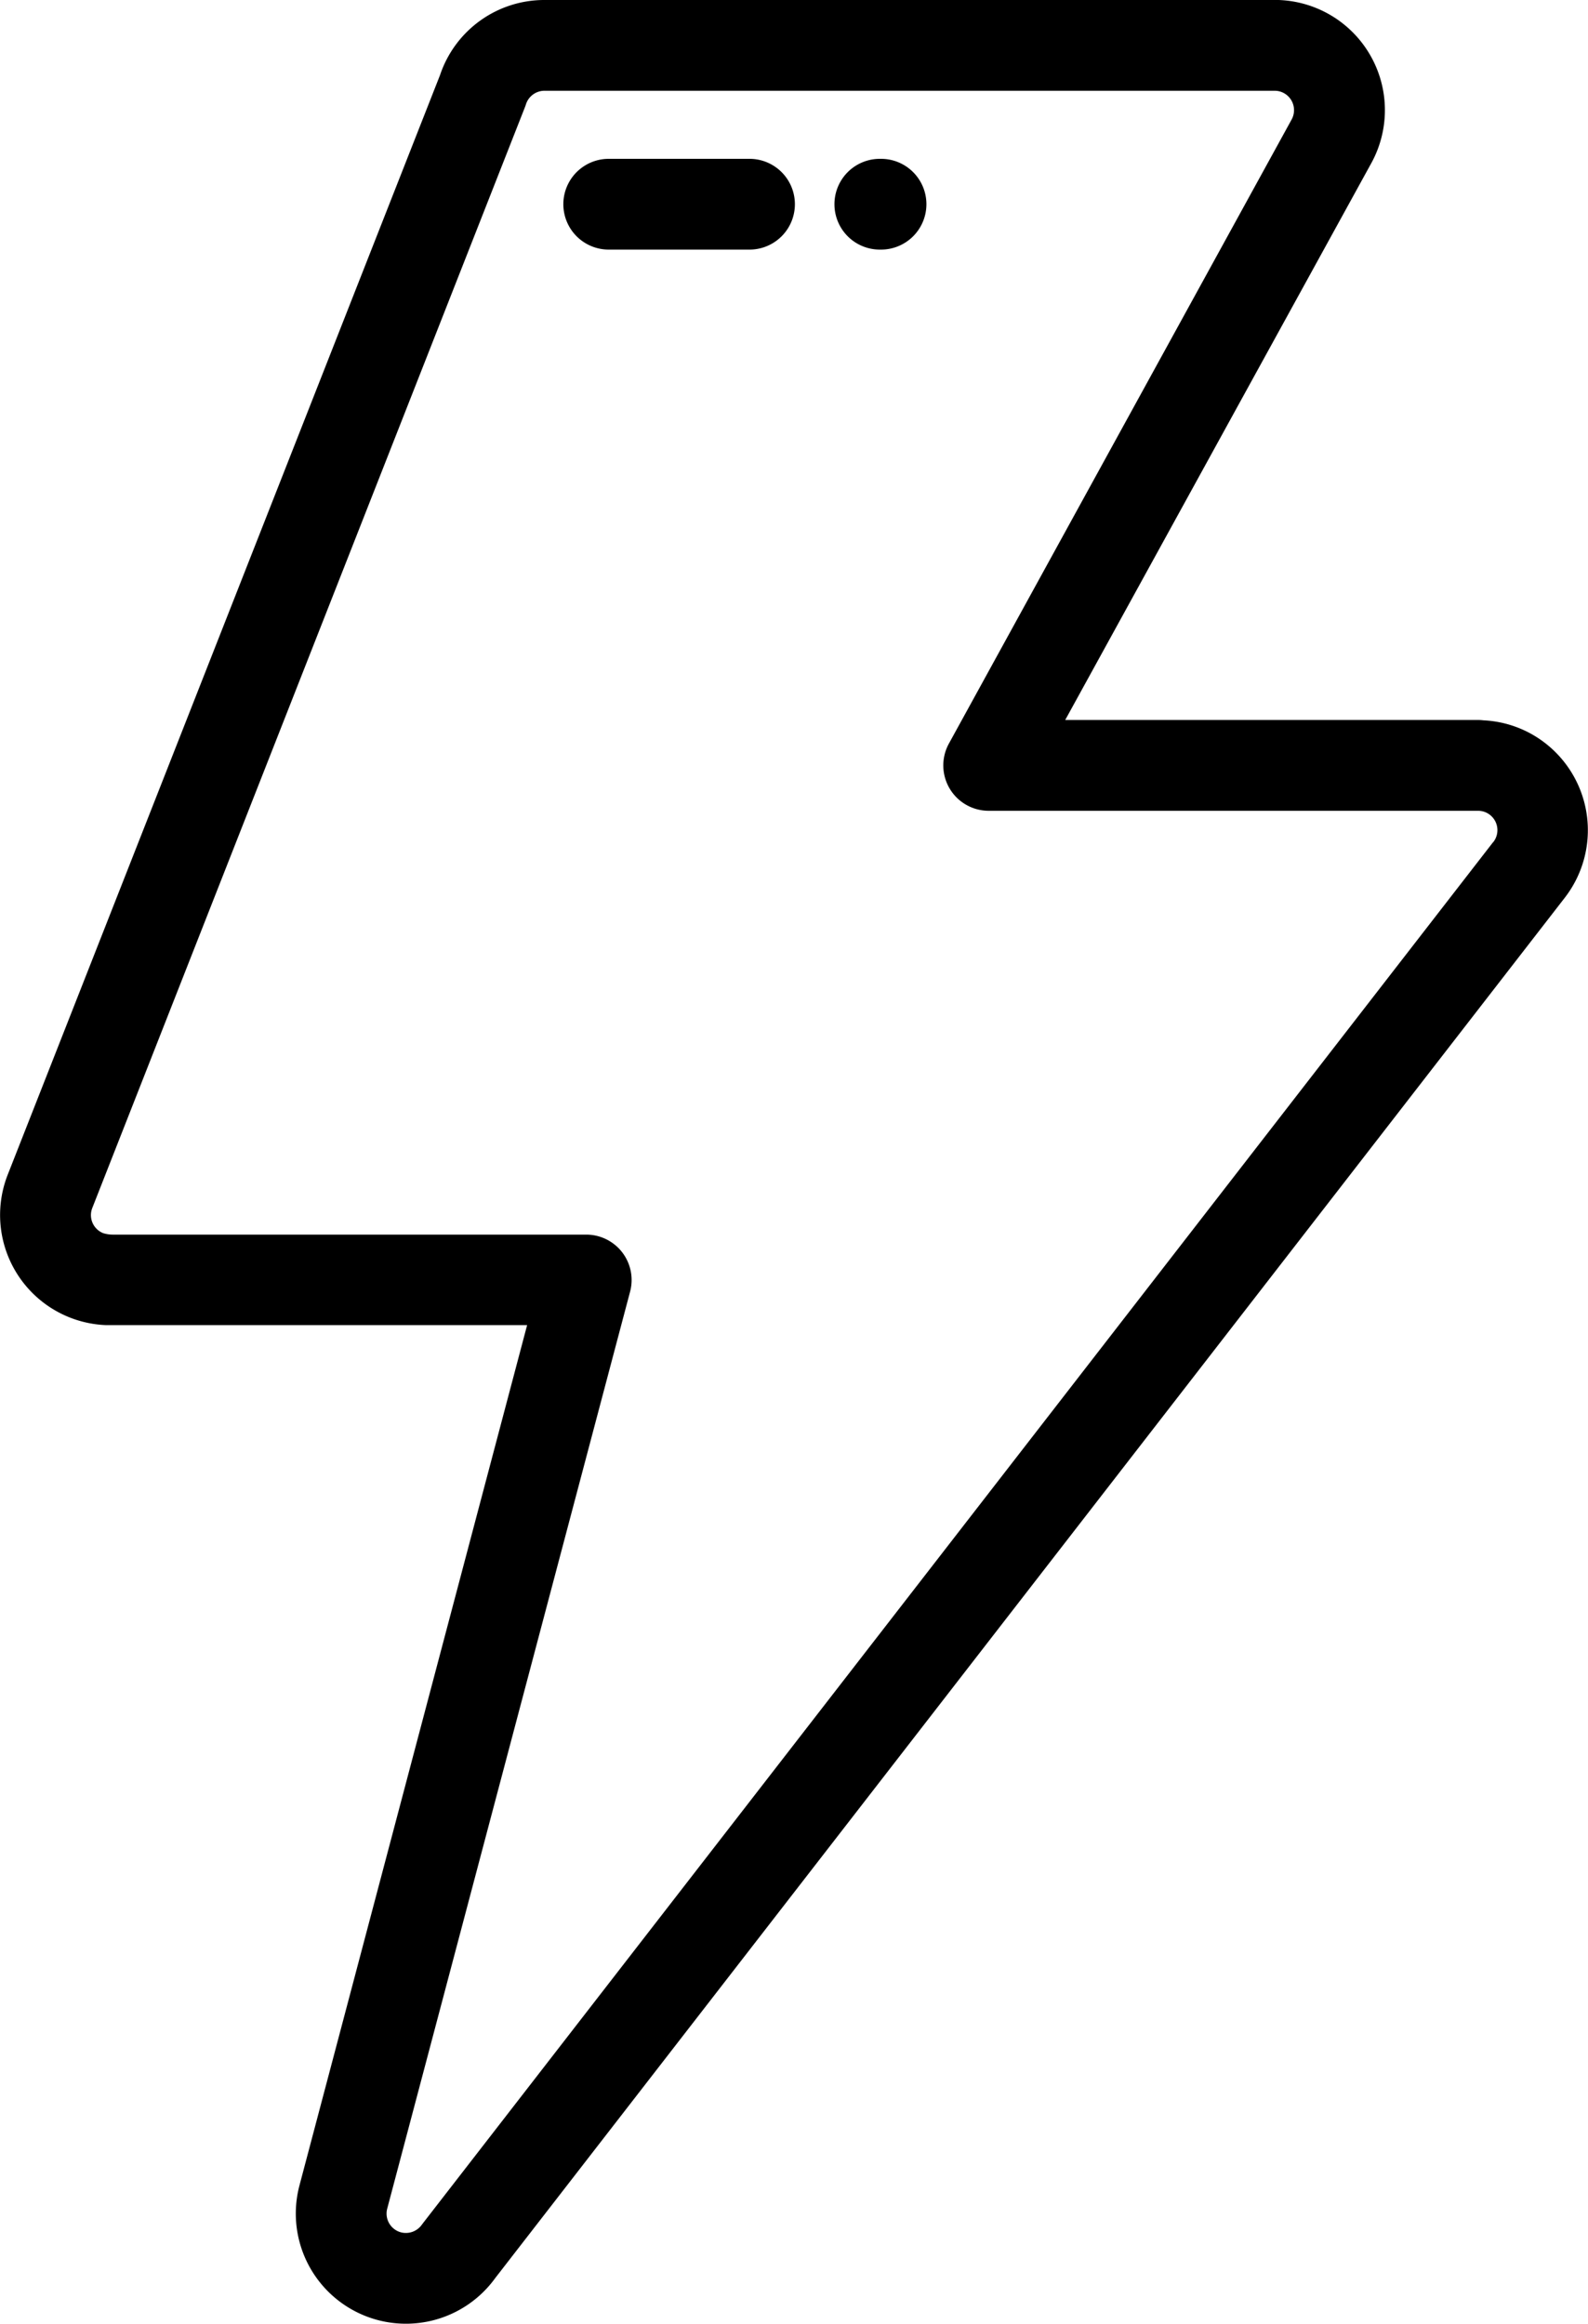
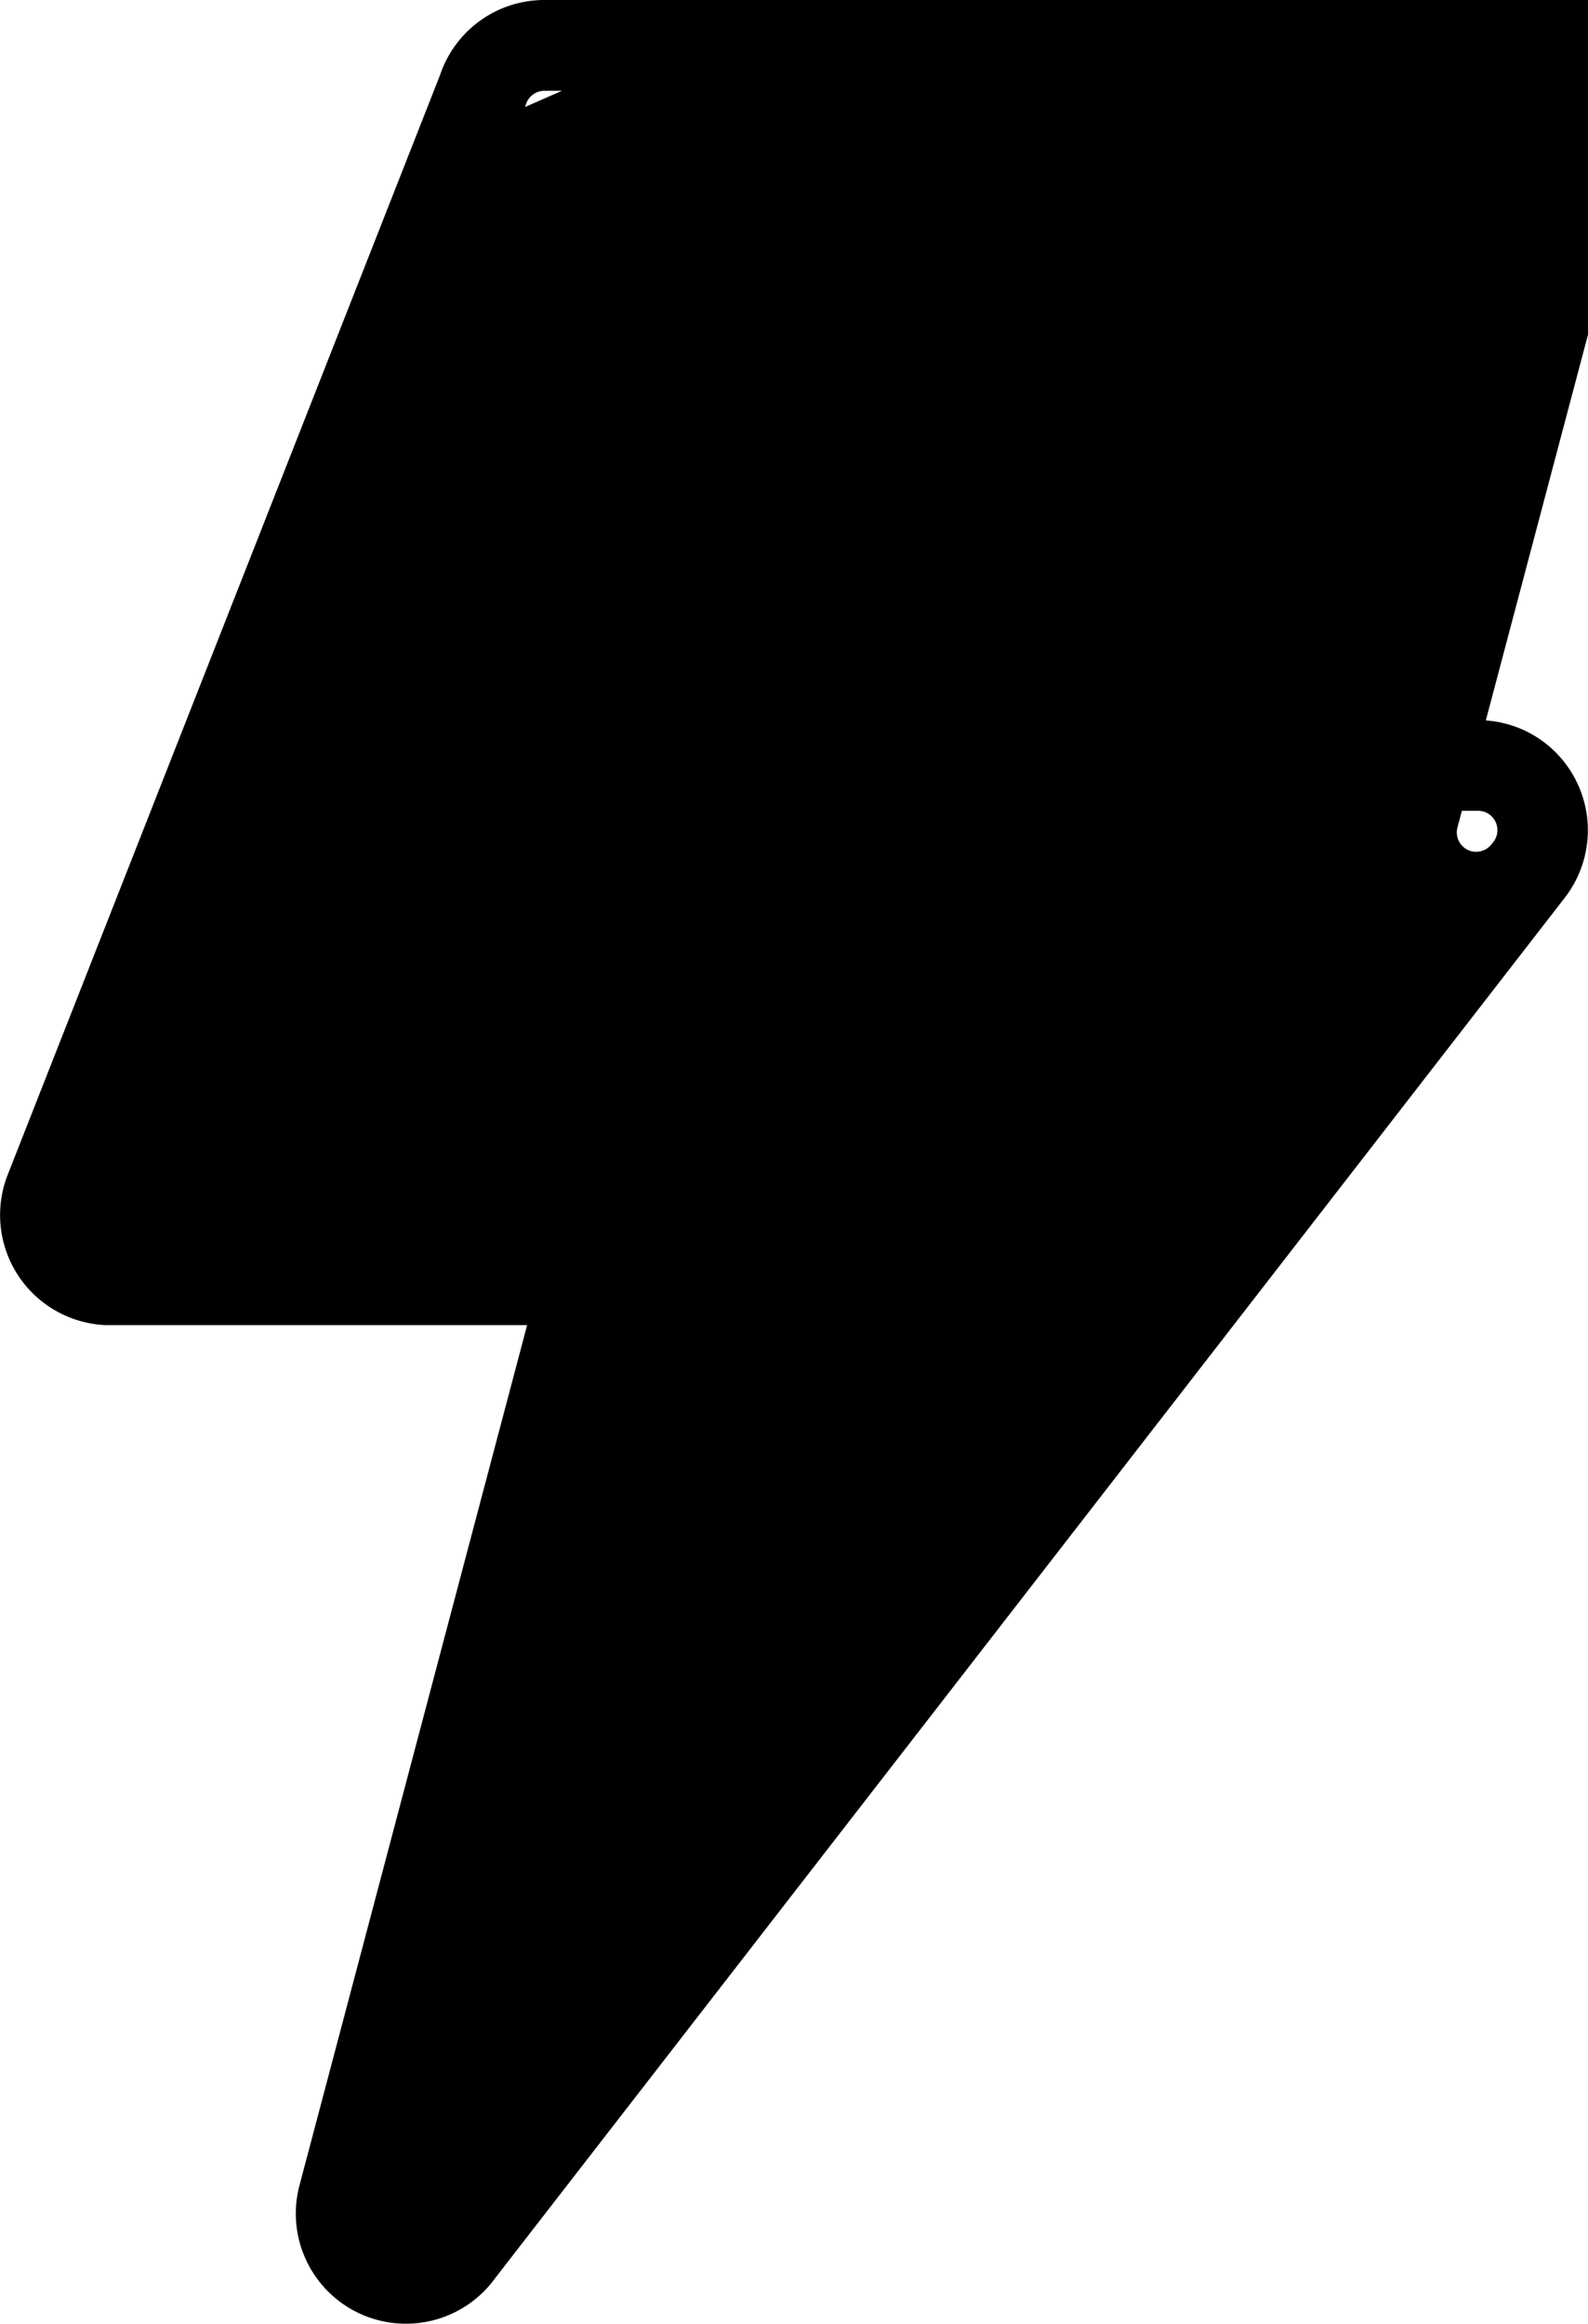
<svg xmlns="http://www.w3.org/2000/svg" width="36.609" height="53.561" viewBox="0 0 36.609 53.561">
  <g id="technology" transform="translate(-81.024)">
    <g id="Group_1561" data-name="Group 1561" transform="translate(81.024)">
      <g id="Group_1560" data-name="Group 1560" transform="translate(0)">
-         <path id="Path_666" data-name="Path 666" d="M116.647,17.129a2.512,2.512,0,0,0-1.425-.526,1.051,1.051,0,0,0-.126-.008h-9.515l7.054-12.83A2.54,2.54,0,0,0,110.5,0c-.032,0-.063,0-.1,0H93.578a2.534,2.534,0,0,0-2.409,1.729L81.2,27.081a2.54,2.54,0,0,0,2.271,3.462q.047,0,.094,0h9.611L87.927,50.375a2.539,2.539,0,0,0,4.512,2.135L117.1,20.689A2.541,2.541,0,0,0,116.647,17.129Zm-1.2,2.28L90.774,51.244l-.027.036a.452.452,0,0,1-.478.174.447.447,0,0,1-.319-.544l5.6-21.139a1.046,1.046,0,0,0-1.011-1.314h-10.9a.768.768,0,0,1-.234-.033.447.447,0,0,1-.255-.577L93.127,2.467c.008-.021.016-.042.022-.063a.449.449,0,0,1,.429-.312h16.76l.072,0a.441.441,0,0,1,.214.055.448.448,0,0,1,.177.607L102.9,17.138a1.046,1.046,0,0,0,.917,1.55H115c.032,0,.065,0,.1,0a.441.441,0,0,1,.271.093A.446.446,0,0,1,115.45,19.409Z" transform="translate(-81.024)" />
+         <path id="Path_666" data-name="Path 666" d="M116.647,17.129a2.512,2.512,0,0,0-1.425-.526,1.051,1.051,0,0,0-.126-.008h-9.515l7.054-12.83A2.54,2.54,0,0,0,110.5,0c-.032,0-.063,0-.1,0H93.578a2.534,2.534,0,0,0-2.409,1.729L81.2,27.081a2.54,2.54,0,0,0,2.271,3.462q.047,0,.094,0h9.611L87.927,50.375a2.539,2.539,0,0,0,4.512,2.135L117.1,20.689A2.541,2.541,0,0,0,116.647,17.129Zm-1.2,2.28l-.027.036a.452.452,0,0,1-.478.174.447.447,0,0,1-.319-.544l5.6-21.139a1.046,1.046,0,0,0-1.011-1.314h-10.9a.768.768,0,0,1-.234-.033.447.447,0,0,1-.255-.577L93.127,2.467c.008-.021.016-.042.022-.063a.449.449,0,0,1,.429-.312h16.76l.072,0a.441.441,0,0,1,.214.055.448.448,0,0,1,.177.607L102.9,17.138a1.046,1.046,0,0,0,.917,1.55H115c.032,0,.065,0,.1,0a.441.441,0,0,1,.271.093A.446.446,0,0,1,115.45,19.409Z" transform="translate(-81.024)" />
      </g>
    </g>
    <g id="Group_1563" data-name="Group 1563" transform="translate(94.01 3.661)">
      <g id="Group_1562" data-name="Group 1562" transform="translate(0)">
-         <path id="Path_667" data-name="Path 667" d="M209.455,35h-3.246a1.046,1.046,0,0,0,0,2.092h3.246a1.046,1.046,0,1,0,0-2.092Z" transform="translate(-205.162 -35)" />
-       </g>
+         </g>
    </g>
    <g id="Group_1565" data-name="Group 1565" transform="translate(100.262 3.661)">
      <g id="Group_1564" data-name="Group 1564" transform="translate(0)">
-         <path id="Path_668" data-name="Path 668" d="M266,35h-.028a1.046,1.046,0,0,0,0,2.092H266A1.046,1.046,0,1,0,266,35Z" transform="translate(-264.927 -35)" />
-       </g>
+         </g>
    </g>
  </g>
</svg>